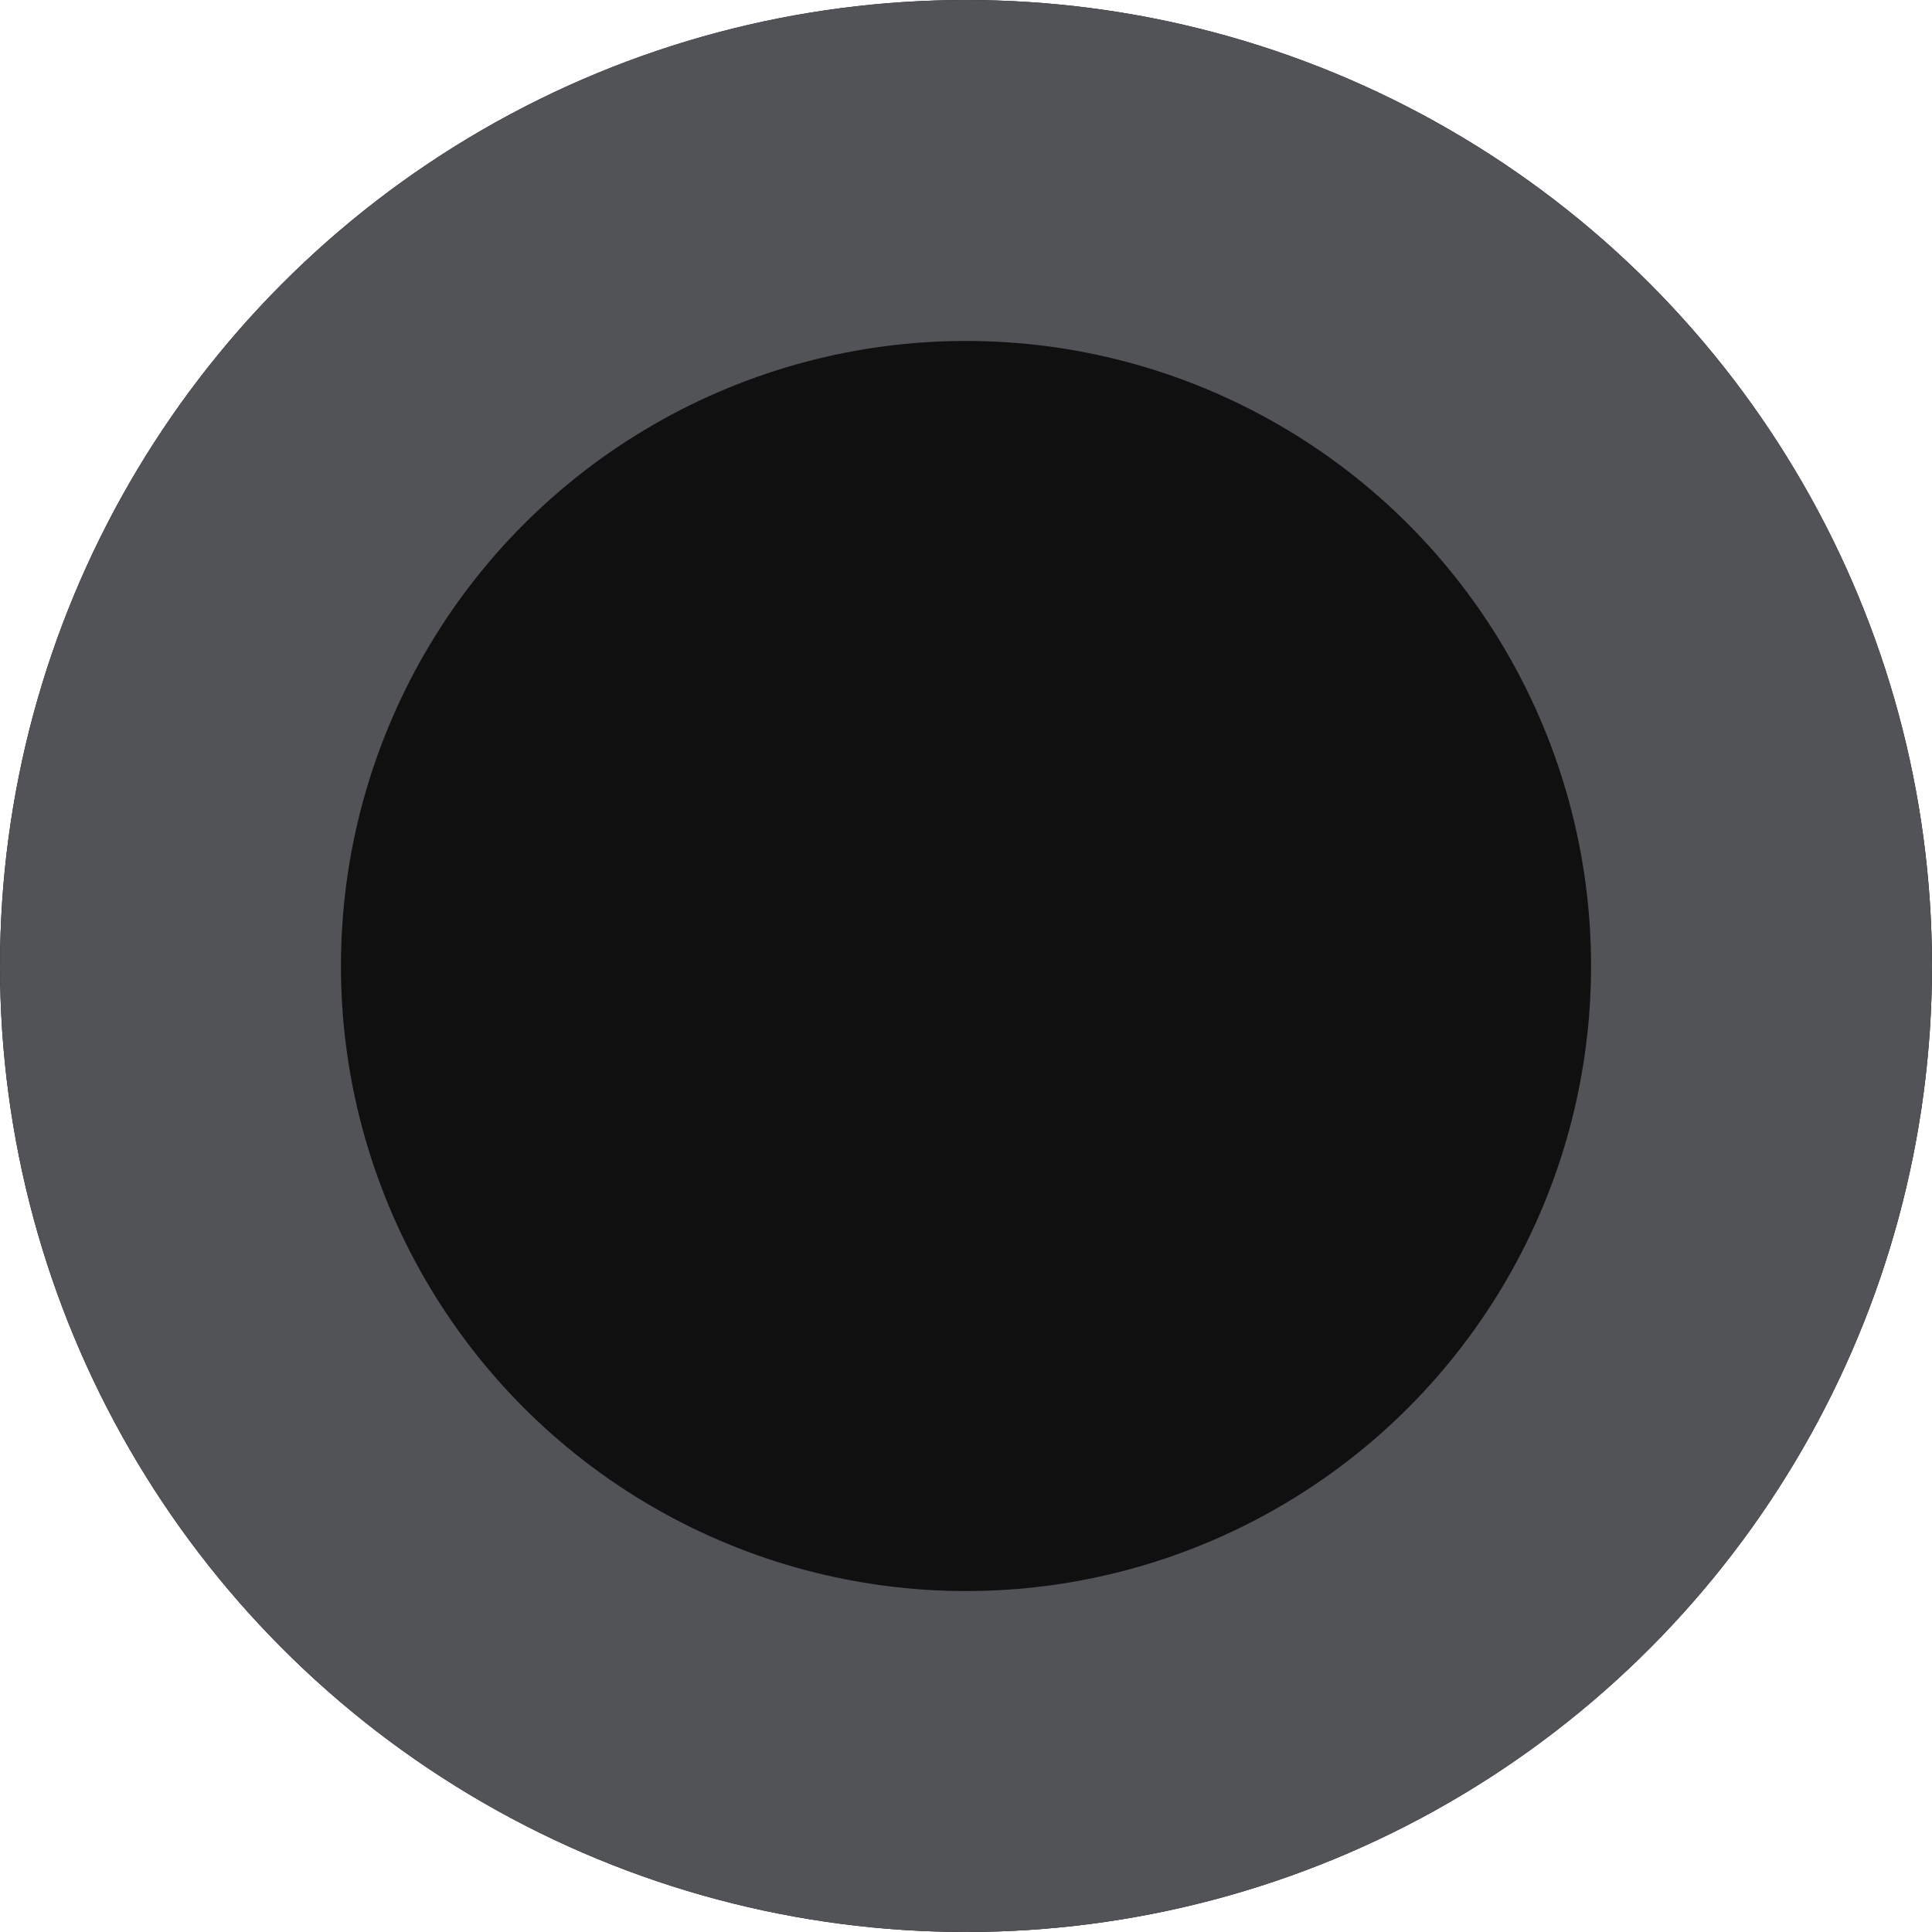
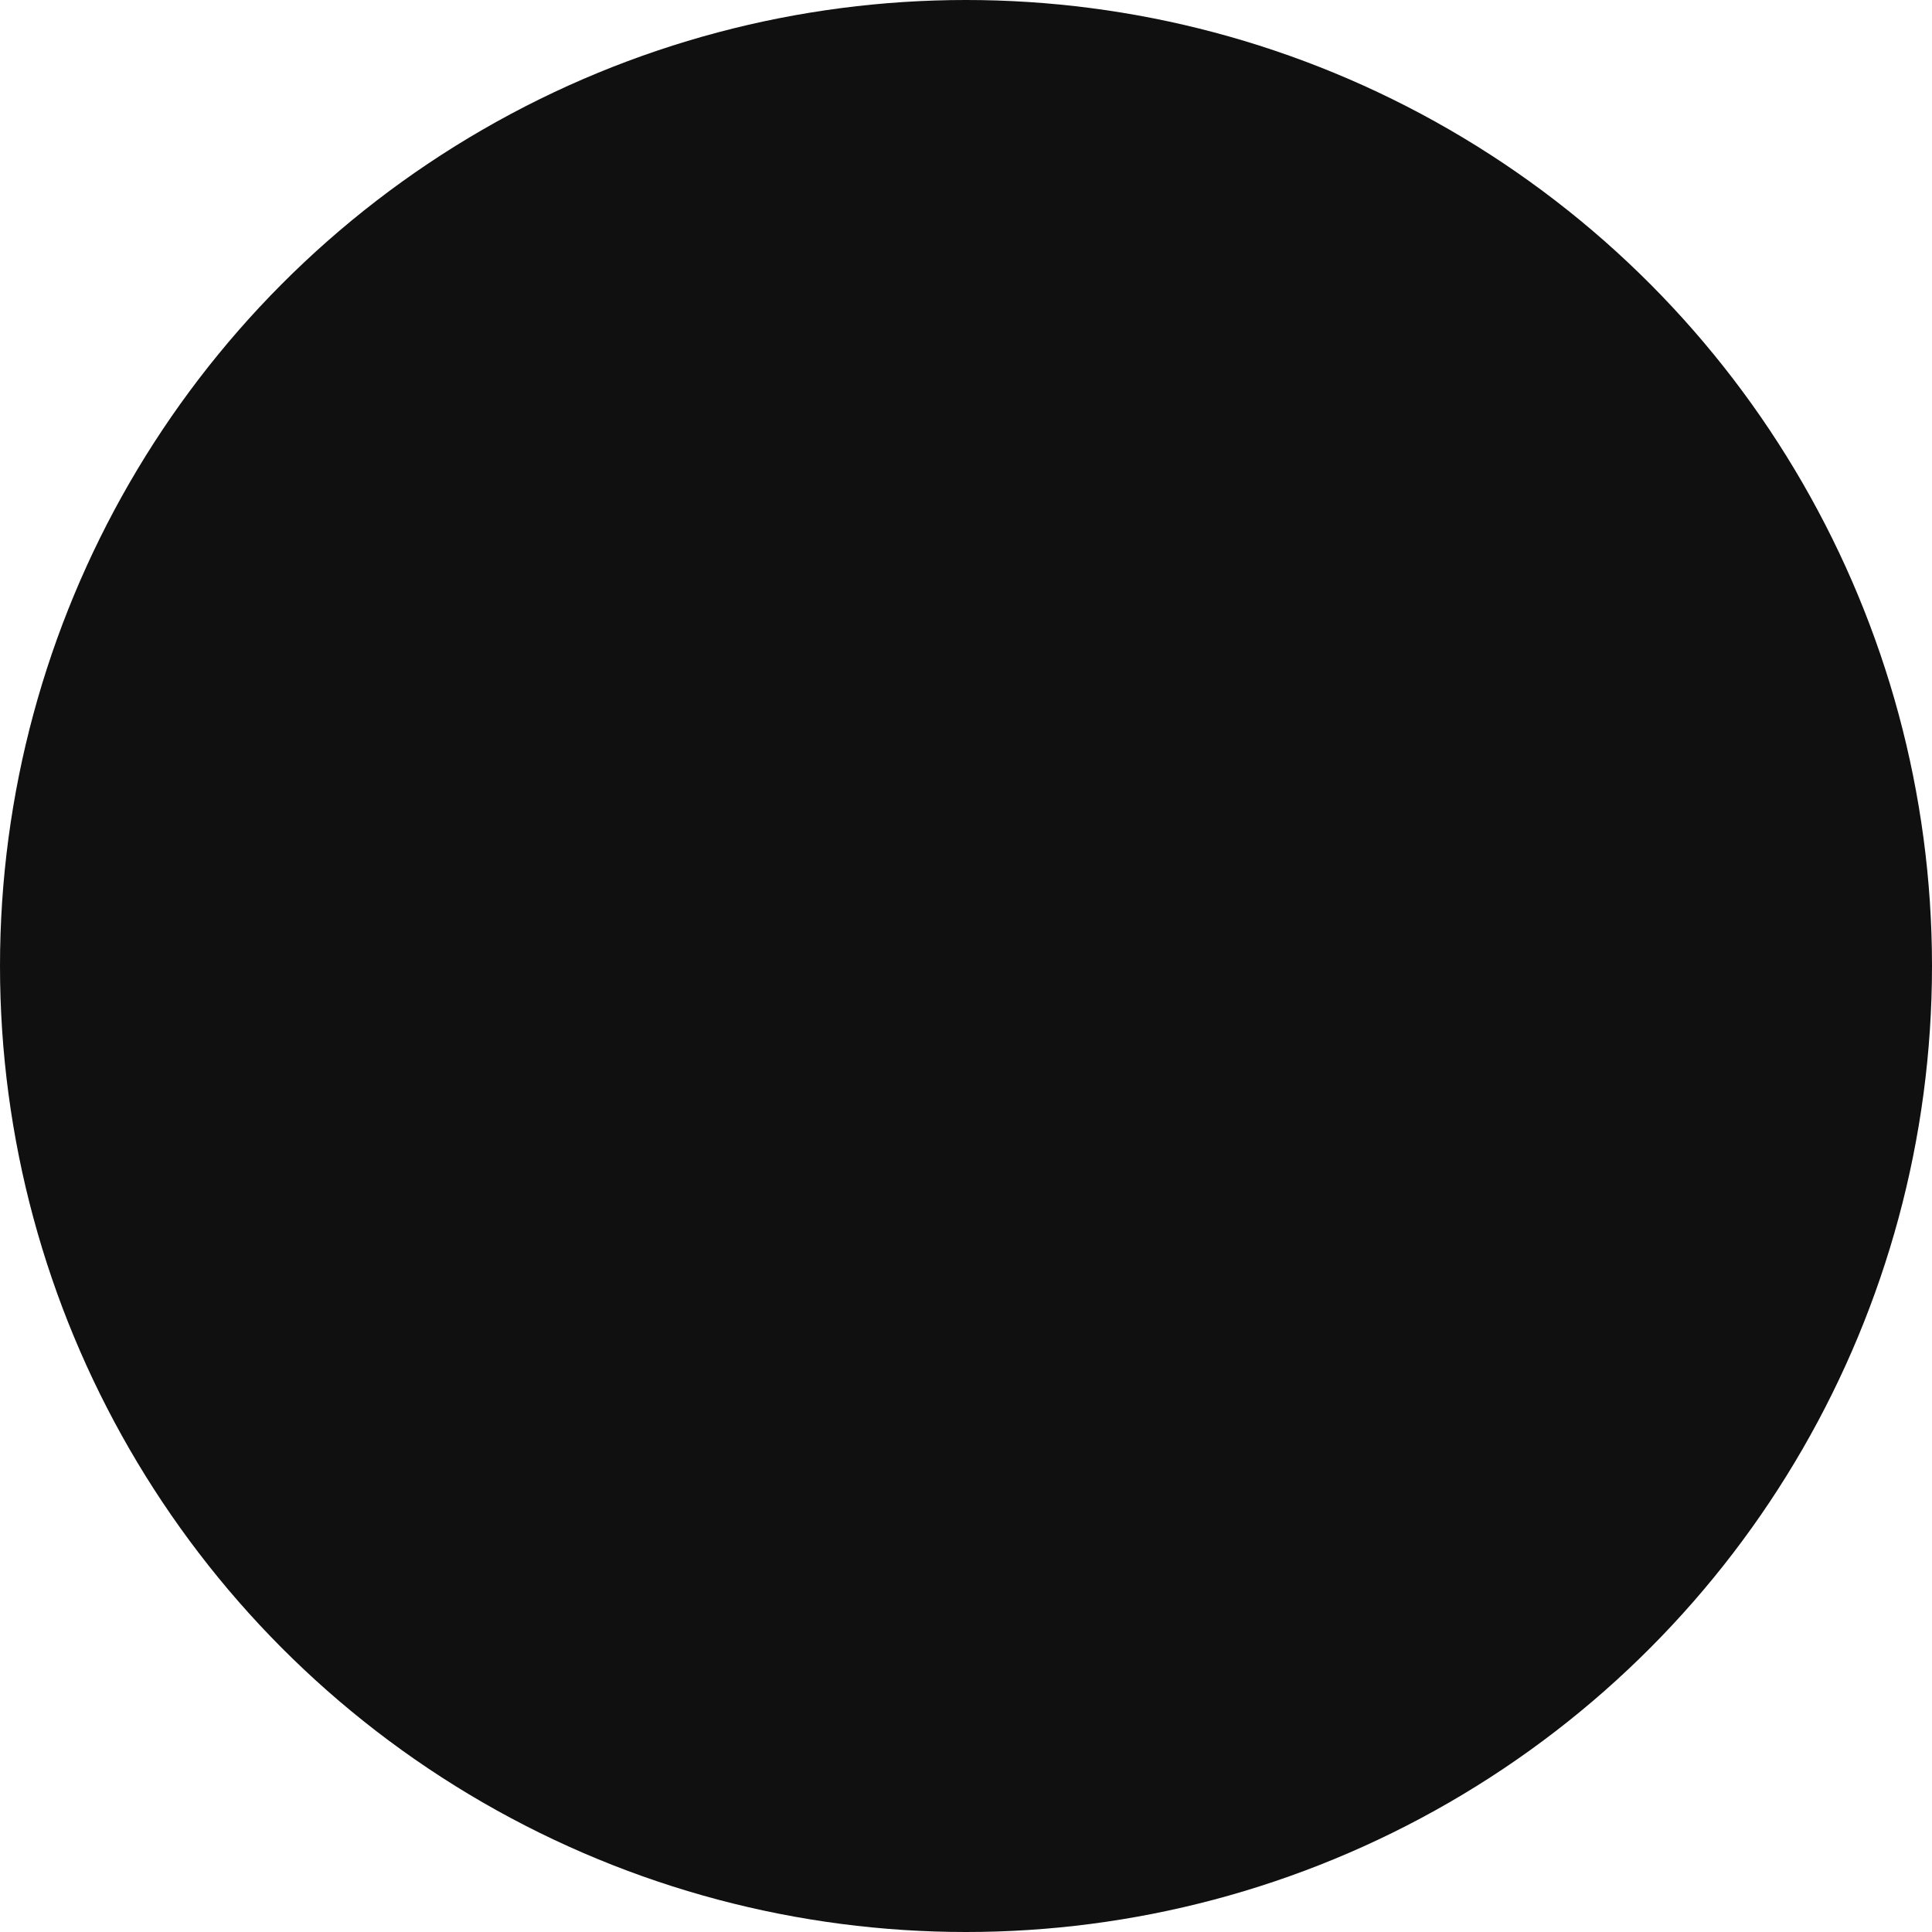
<svg xmlns="http://www.w3.org/2000/svg" width="34" height="34" viewBox="0 0 34 34">
  <g fill="#101010" stroke="#525356" stroke-width="6">
    <circle cx="17" cy="17" r="17" stroke="none" />
-     <circle cx="17" cy="17" r="14" fill="none" />
  </g>
</svg>